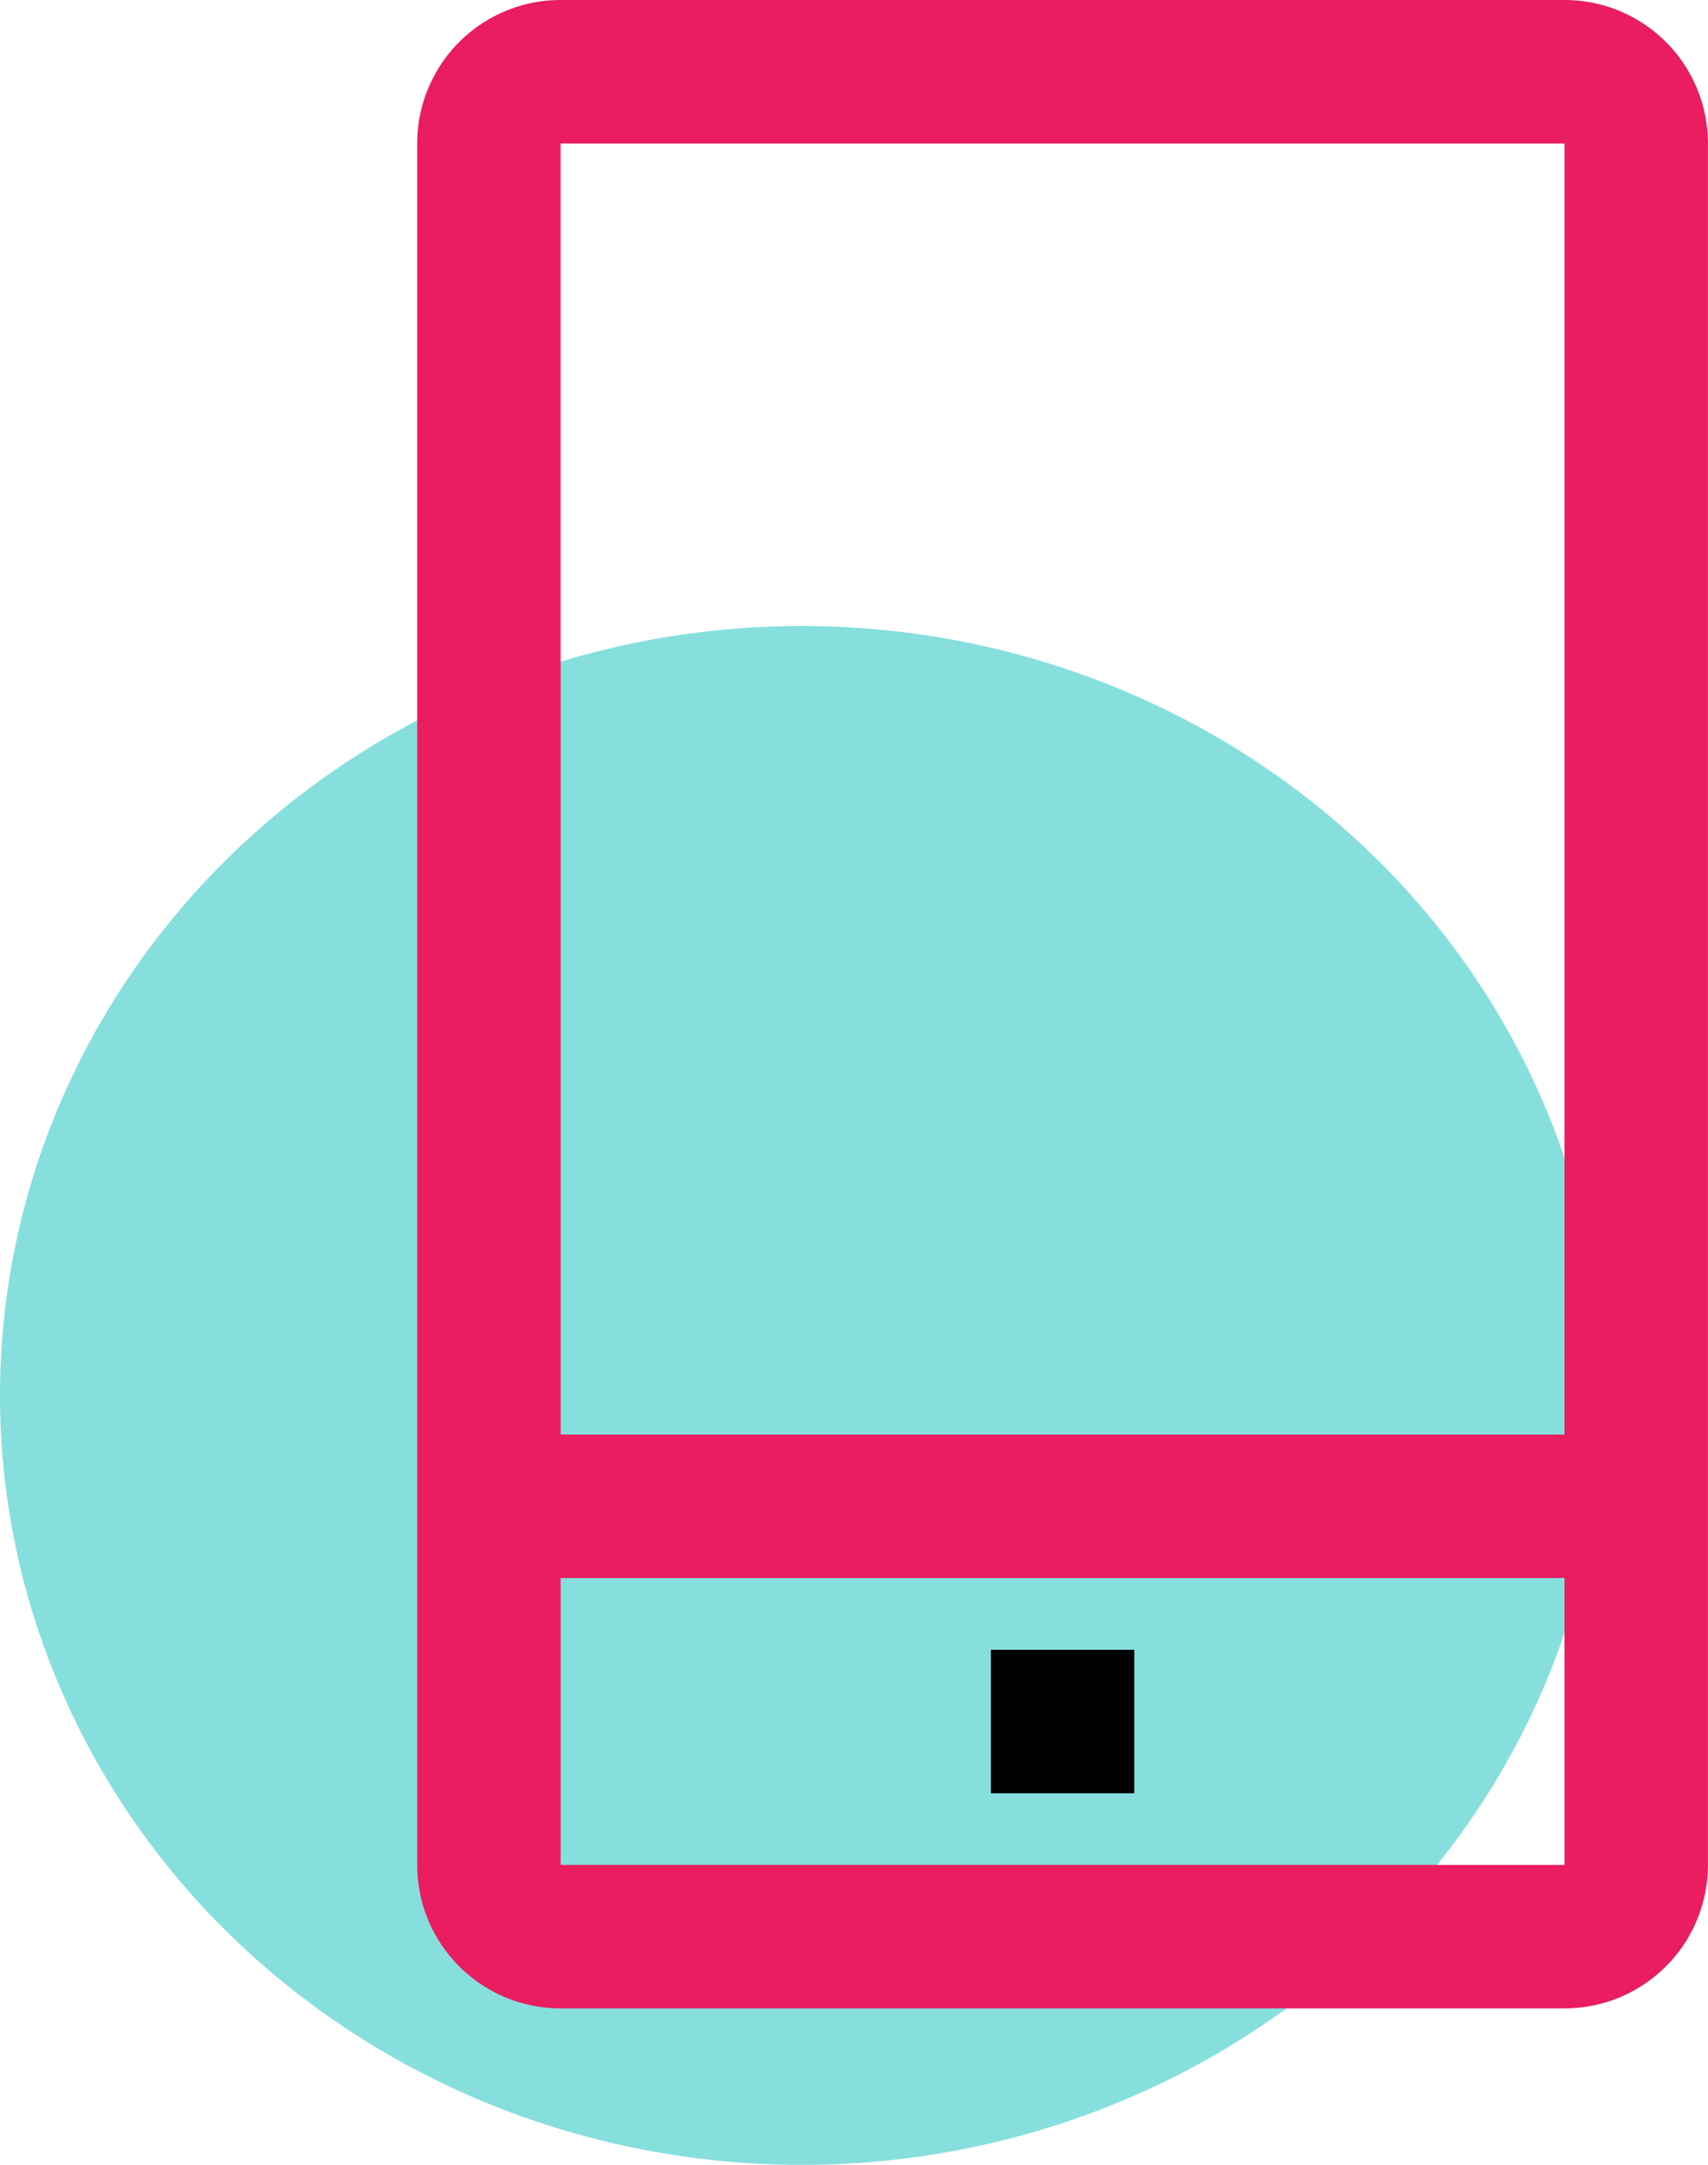
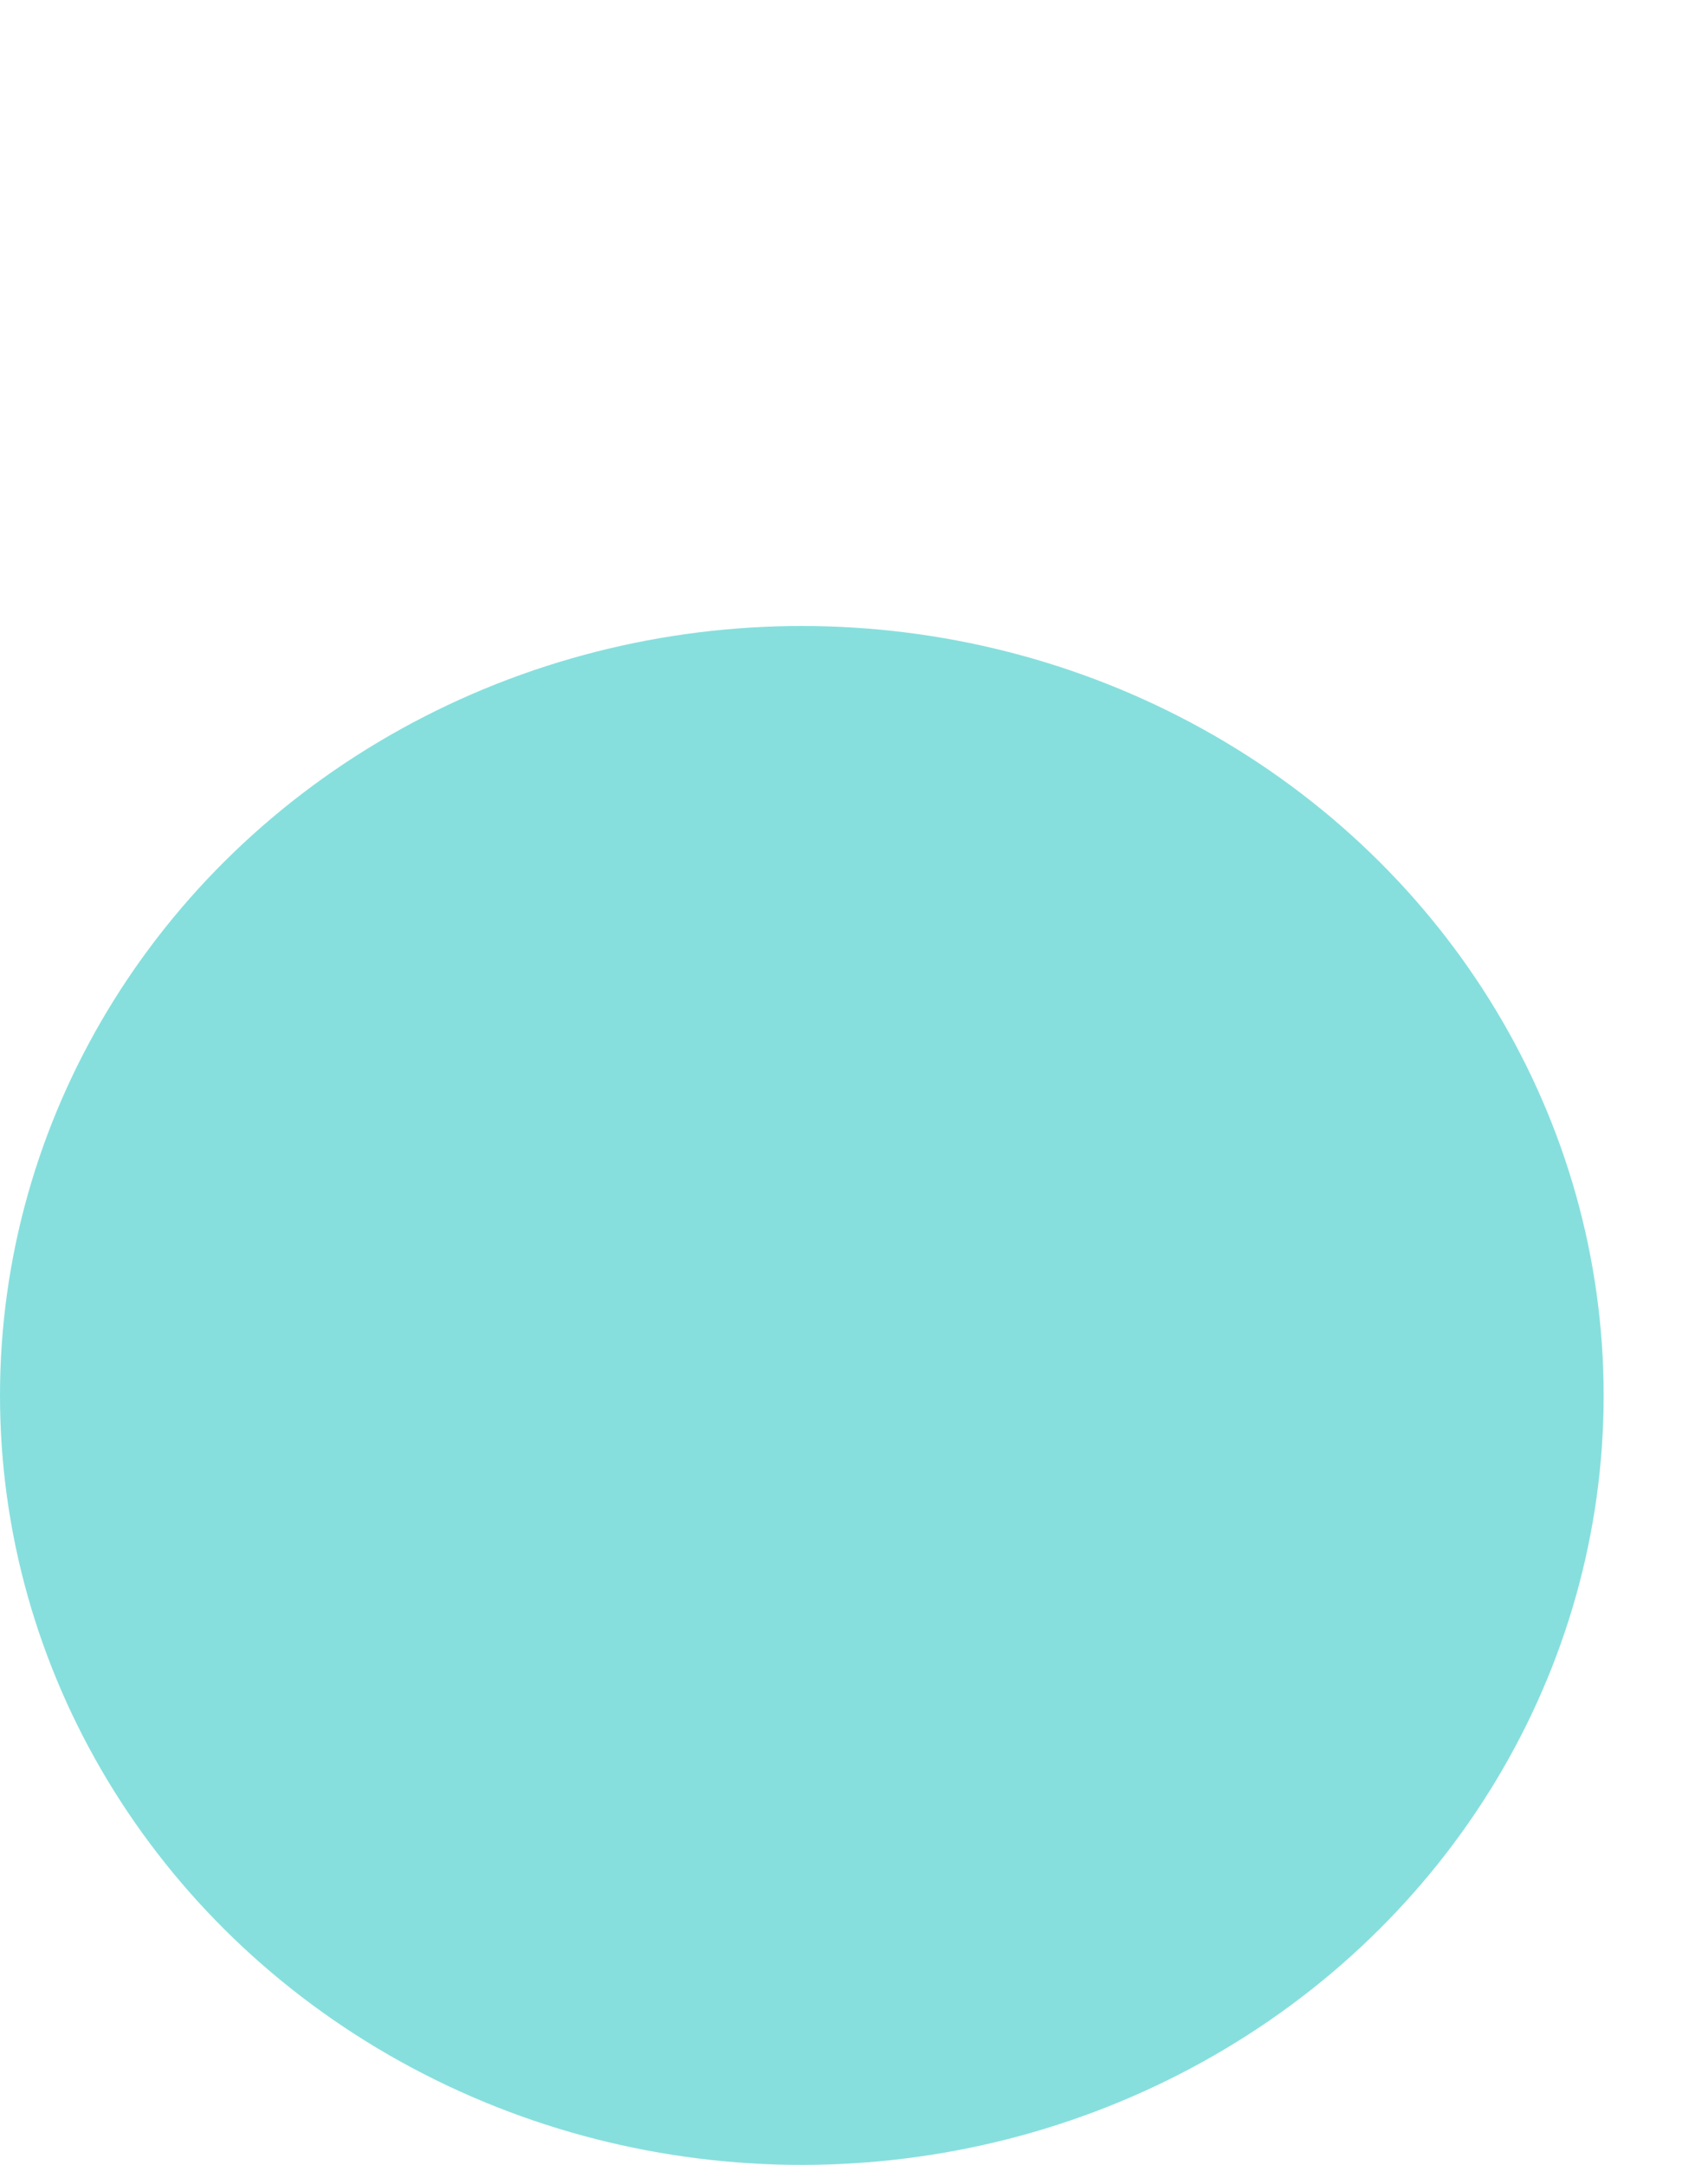
<svg xmlns="http://www.w3.org/2000/svg" width="32.751" height="41.501" viewBox="0 0 32.751 41.501">
  <g transform="translate(-452.5 -717.357)">
    <ellipse cx="15.375" cy="14.75" rx="15.375" ry="14.75" transform="translate(452.5 729.357)" fill="#86dfdd" />
    <g transform="translate(451.5 713.357)">
-       <path d="M31,4H11.75A2.75,2.75,0,0,0,9,6.75v33a2.75,2.75,0,0,0,2.75,2.75H31a2.75,2.75,0,0,0,2.75-2.75v-33A2.75,2.75,0,0,0,31,4ZM11.75,6.75H31V31.5H11.75Zm0,33v-5.5H31v5.5Z" transform="translate(0)" fill="#e91d60" />
-       <path d="M17,27h2.75v2.75H17Z" transform="translate(3 8.626)" />
-     </g>
+       </g>
  </g>
</svg>